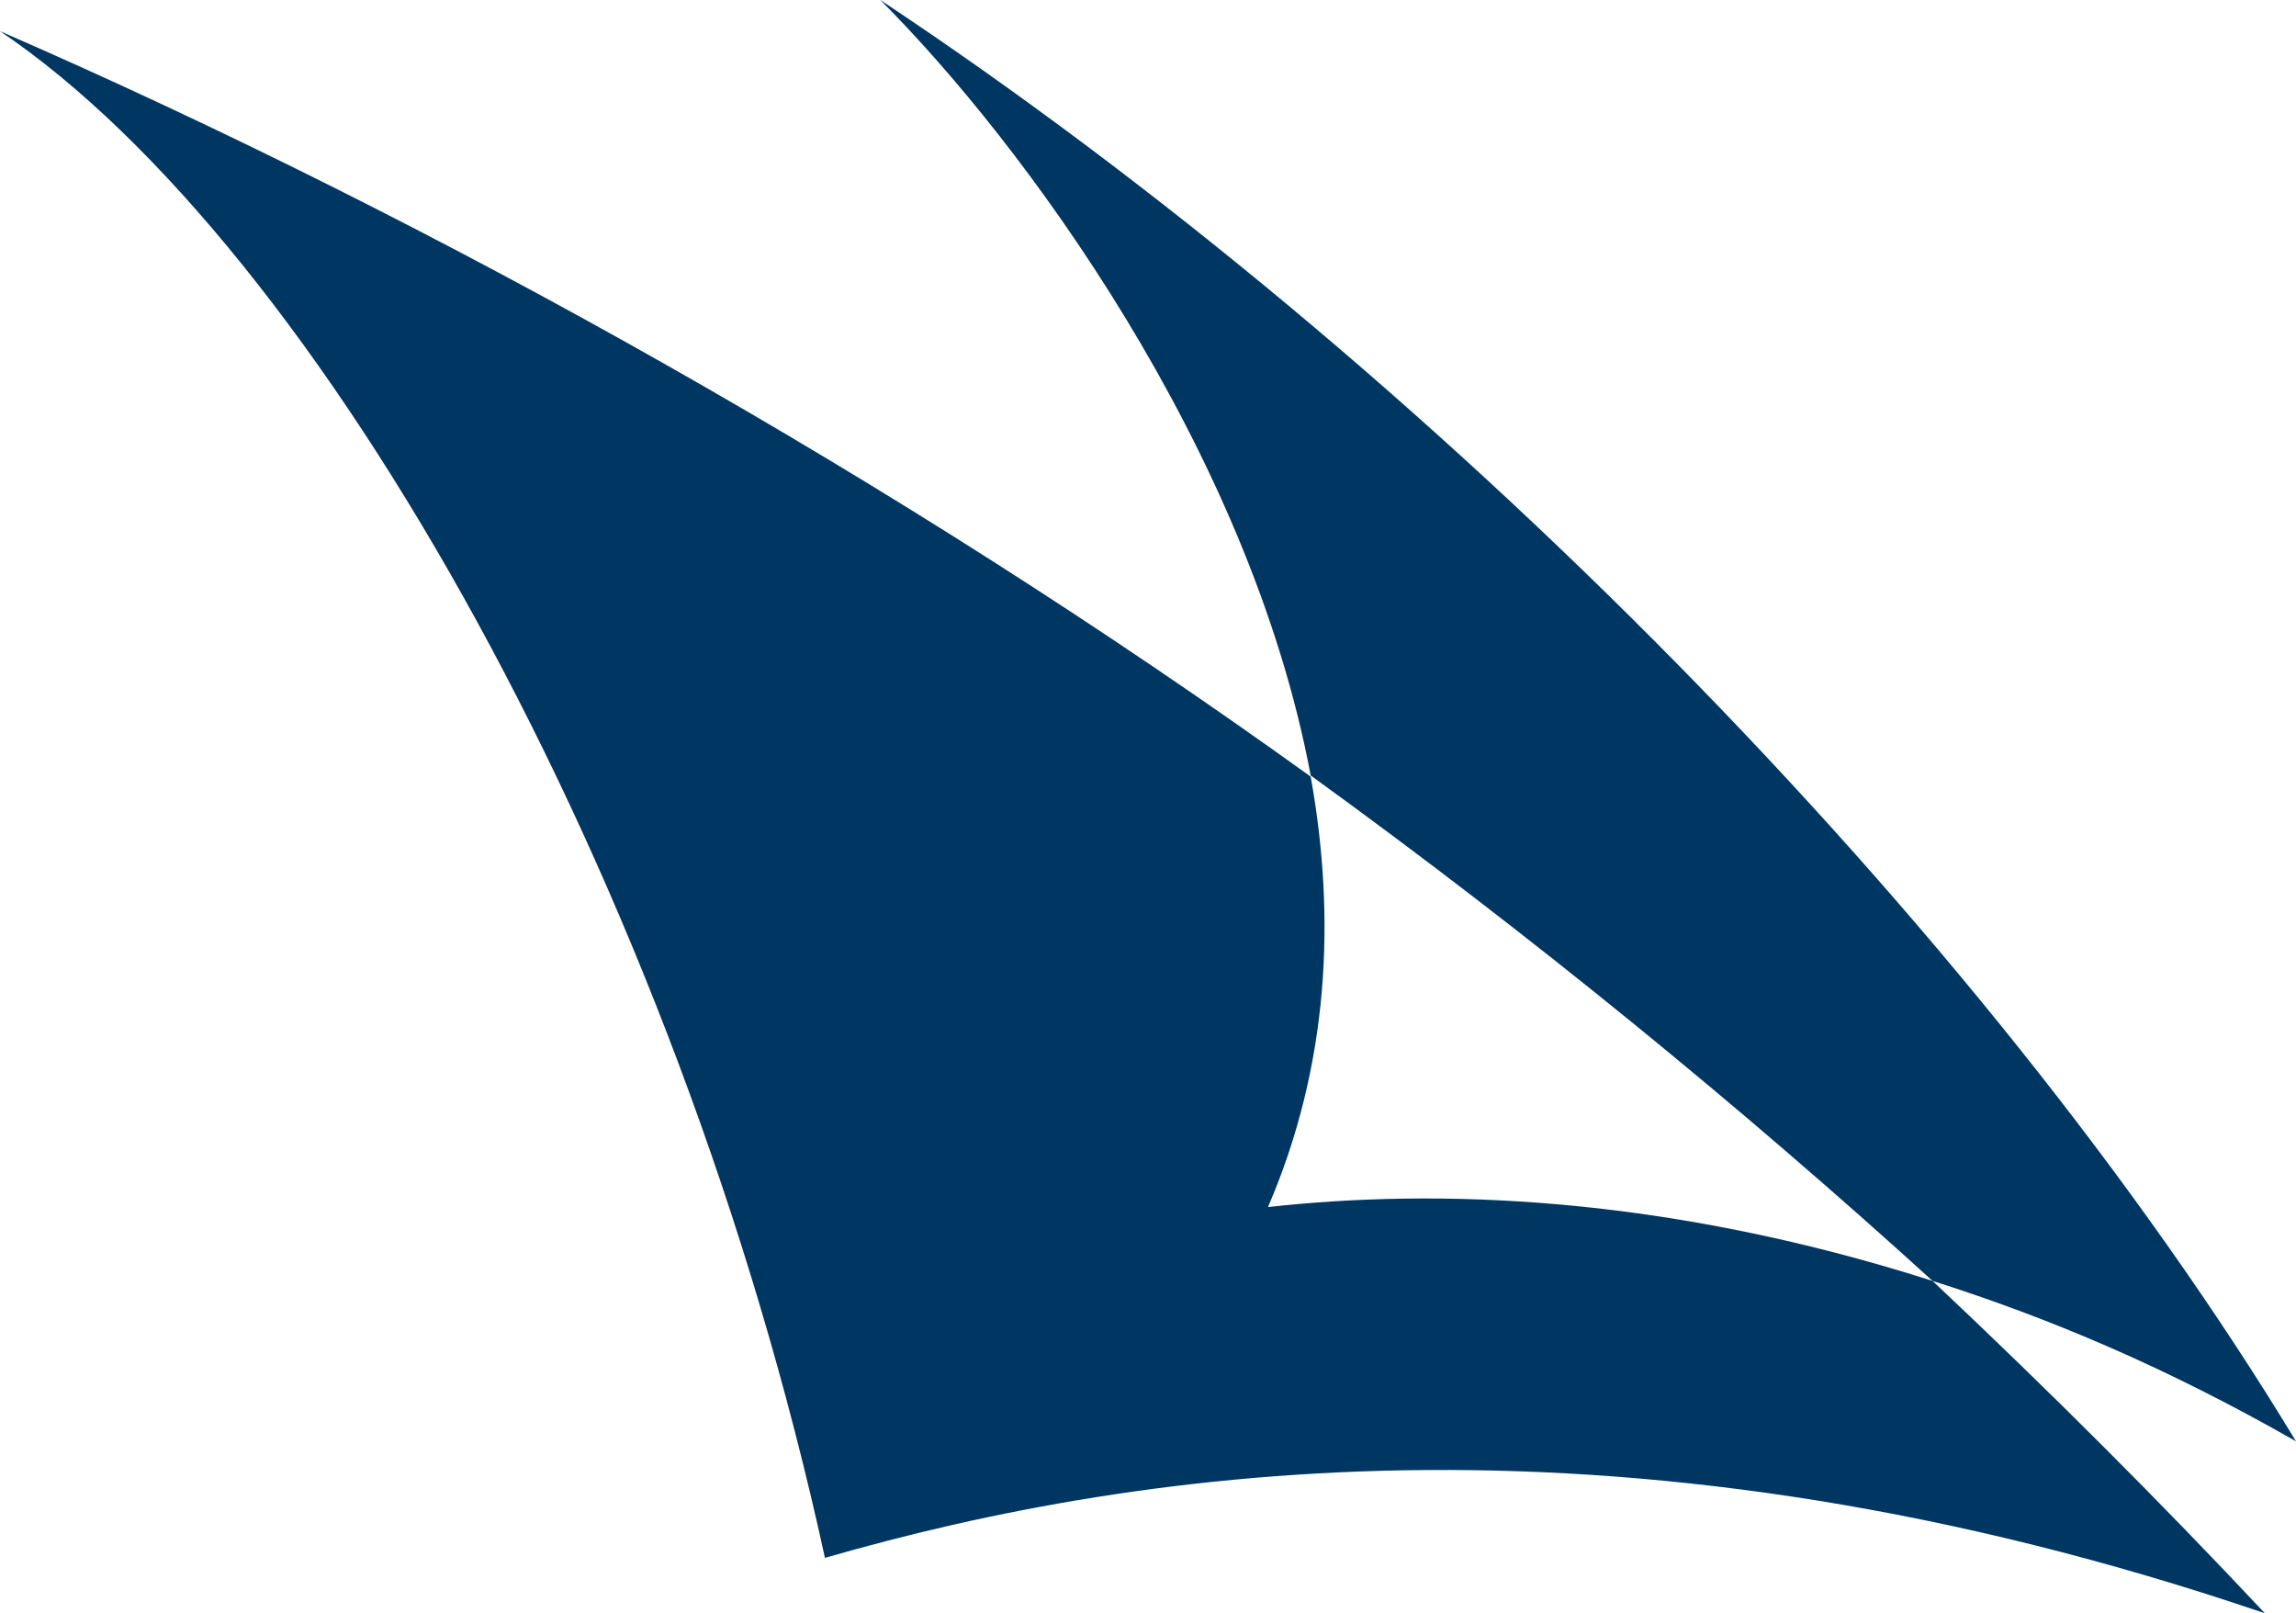
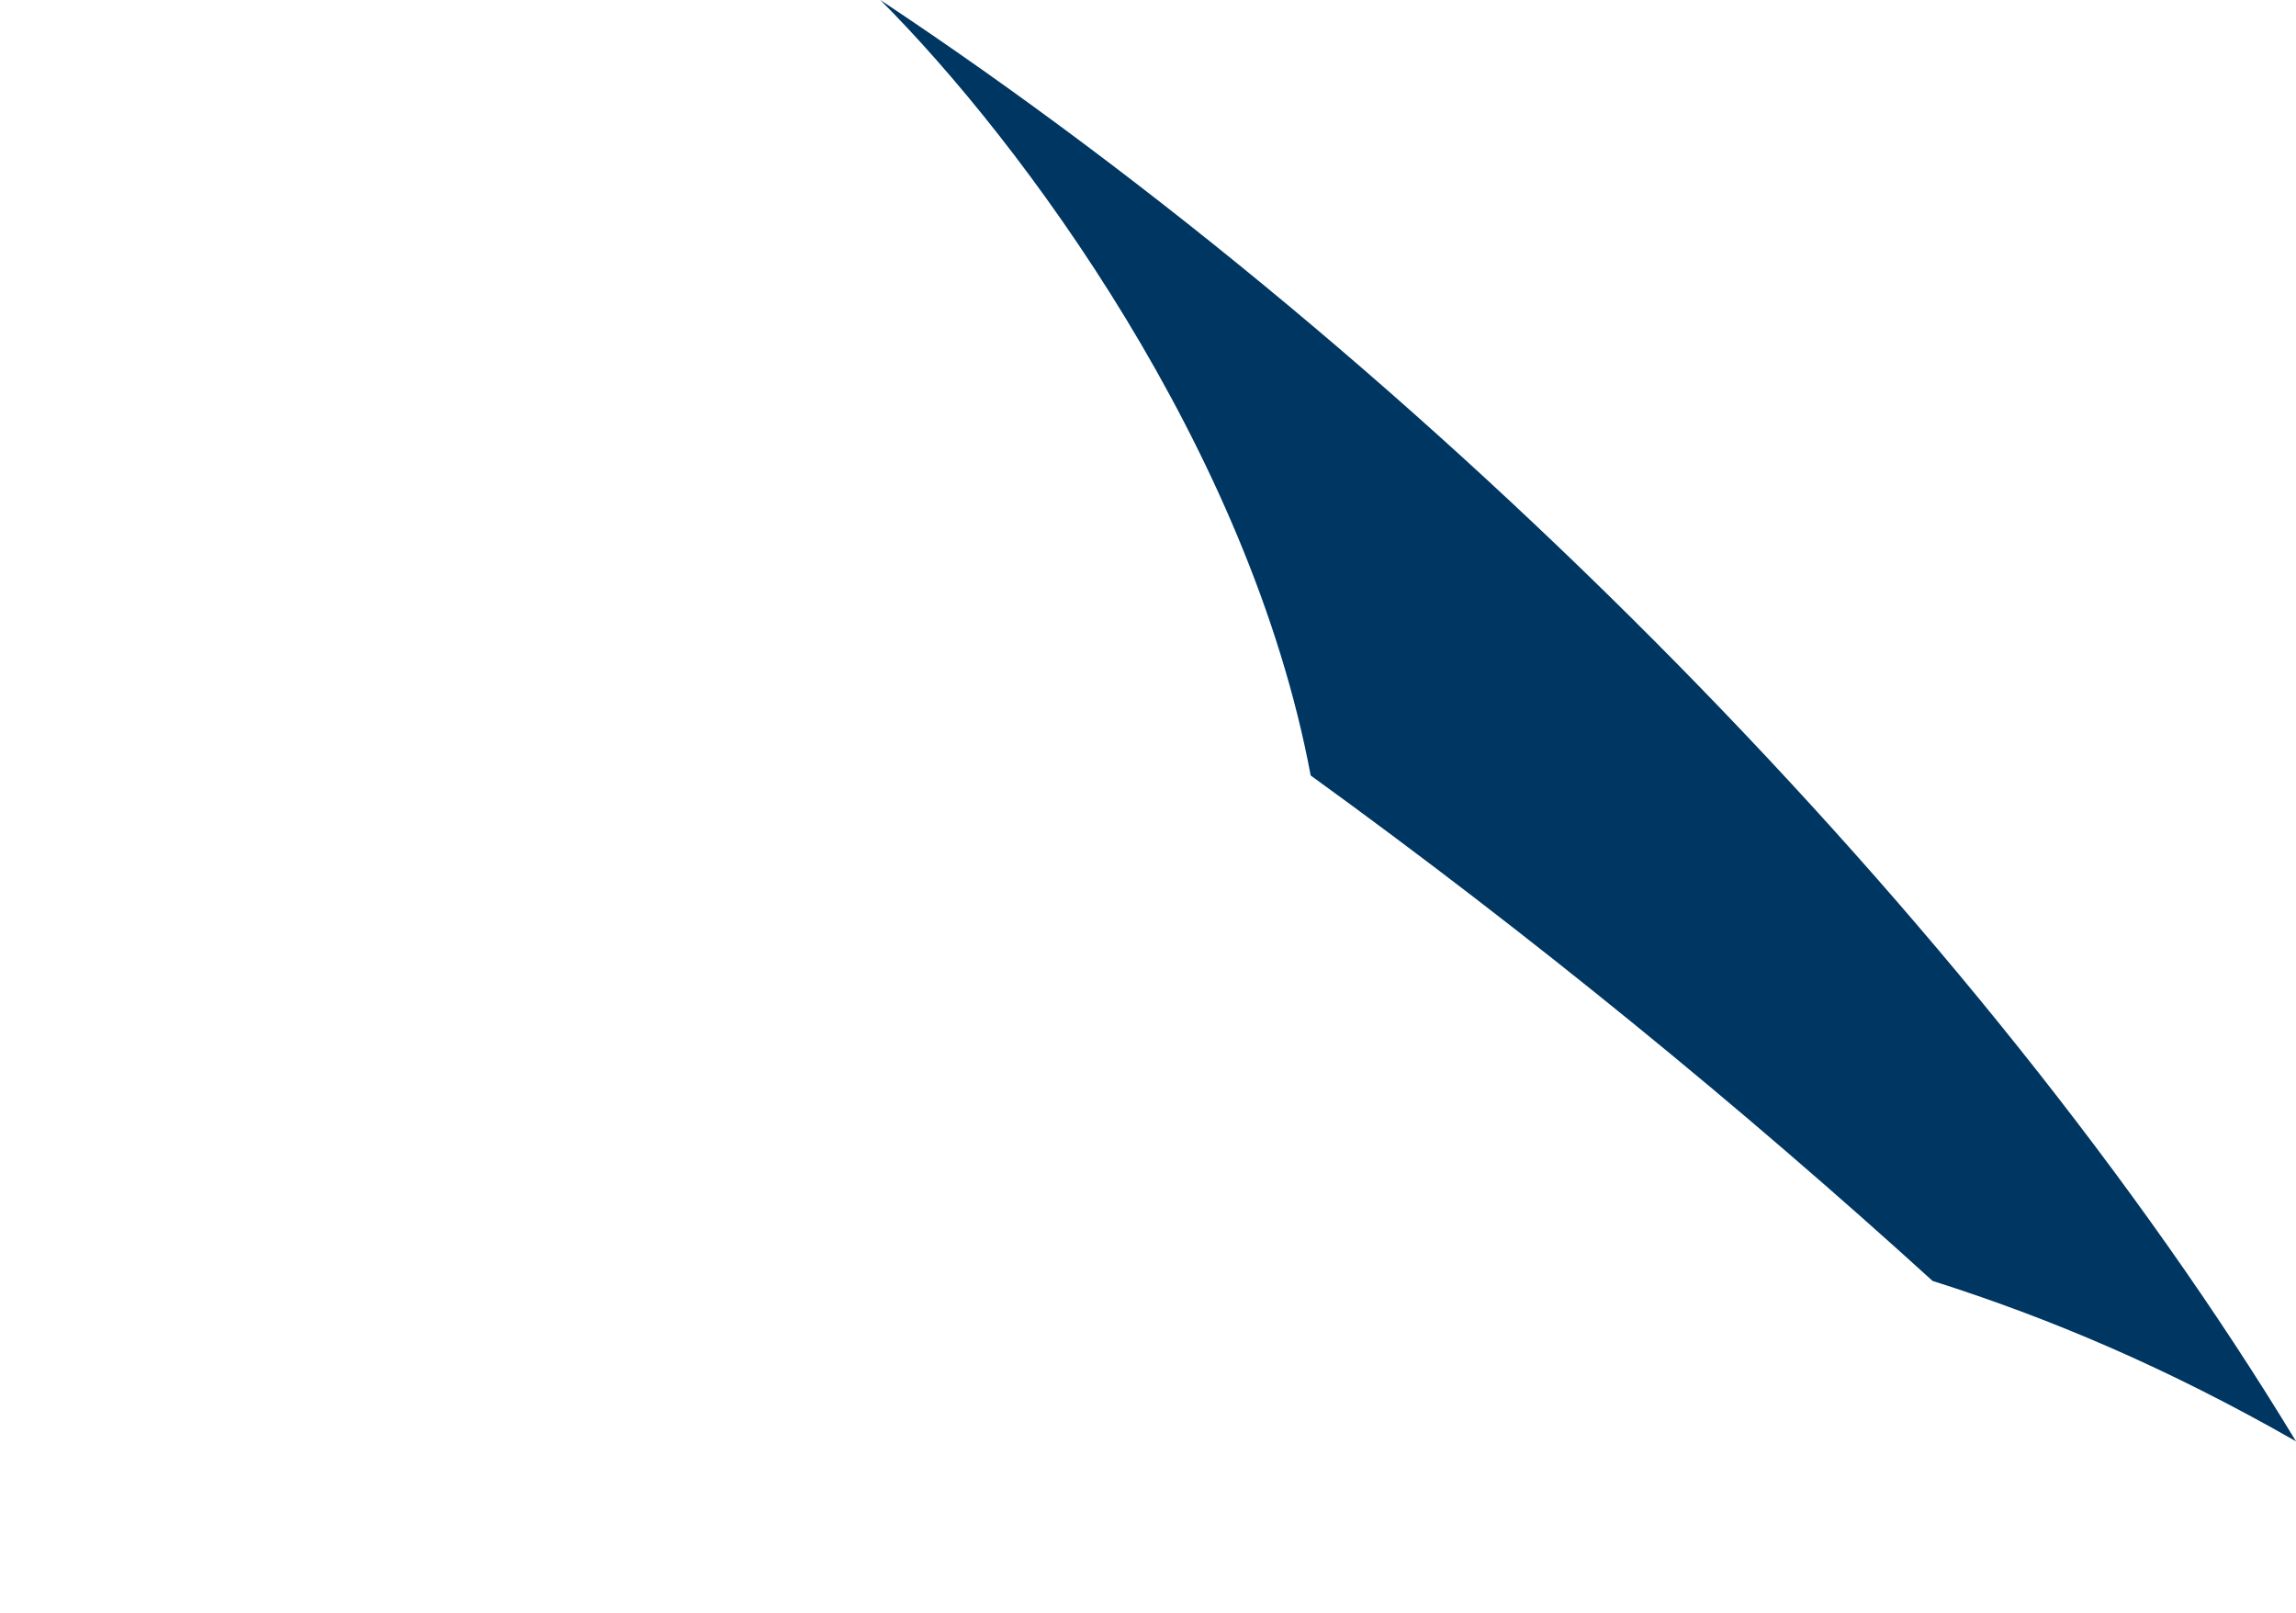
<svg xmlns="http://www.w3.org/2000/svg" version="1.1" id="Layer_1" x="0px" y="0px" viewBox="25 -21.5 199 139.8" style="enable-background:new 25 -21.5 199 139.8;" xml:space="preserve">
  <style type="text/css">
  .st0{fill:#003662;}
	.st1{fill:none;}
 </style>
  <g>
    <g>
      <path class="st0" d="M192.5,89.5c10.1,3.2,20.3,7.5,31.5,13.9C196.8,58.5,148.8,10,101.3-21.5c12.3,12.3,32,38.9,37.3,67.2    C157.8,59.6,176,74.5,192.5,89.5z">
   </path>
-       <path class="st0" d="M192.5,89.5c-23.5-7.5-43.2-8-57.6-6.4c5.3-12.3,5.9-25.1,3.7-37.3C102.9,20.1,62.9-2.3,25-18.8    C52.7-0.1,83.7,54.8,96.5,113.5c27.7-8,69.9-13.9,124.8,4.8C212.3,108.7,202.7,99.1,192.5,89.5z">
-    </path>
-       <path class="st1" d="M138.1,45.7c2.1,12.3,1.6,25.1-3.2,37.3c14.9-1.6,34.7-1.1,57.6,6.4C176,74.5,157.8,59.6,138.1,45.7z">
-    </path>
    </g>
  </g>
</svg>